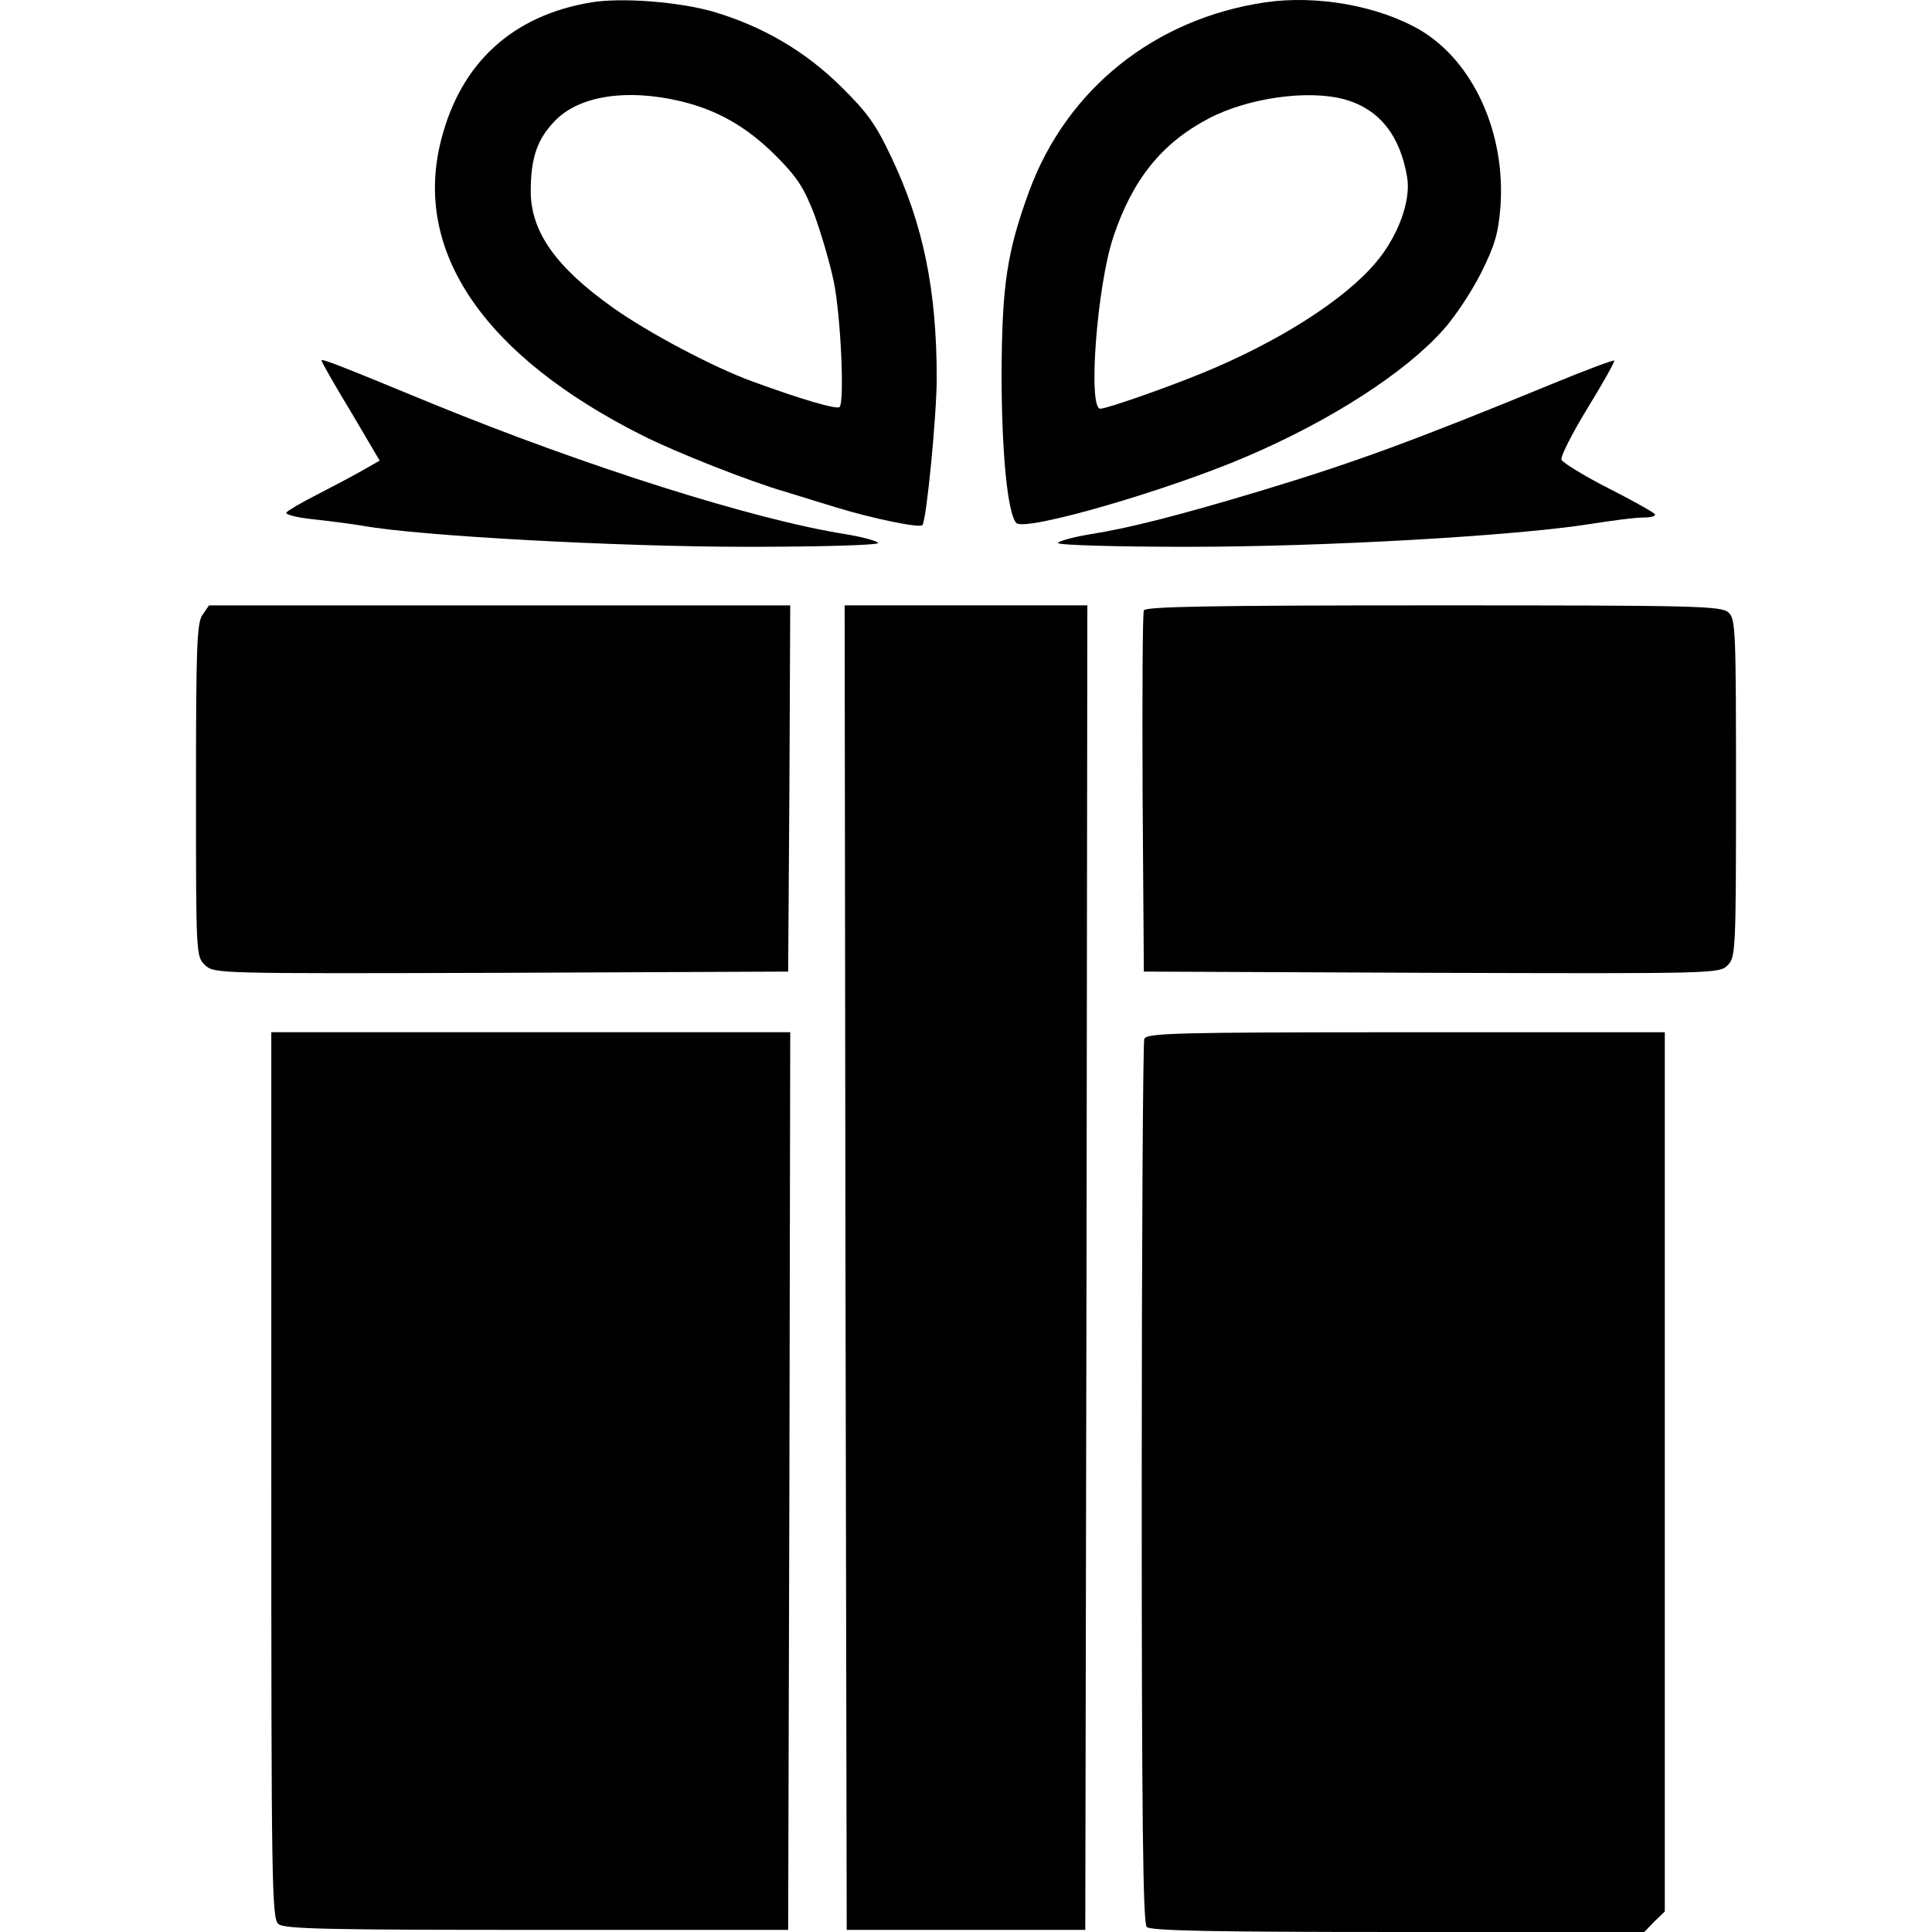
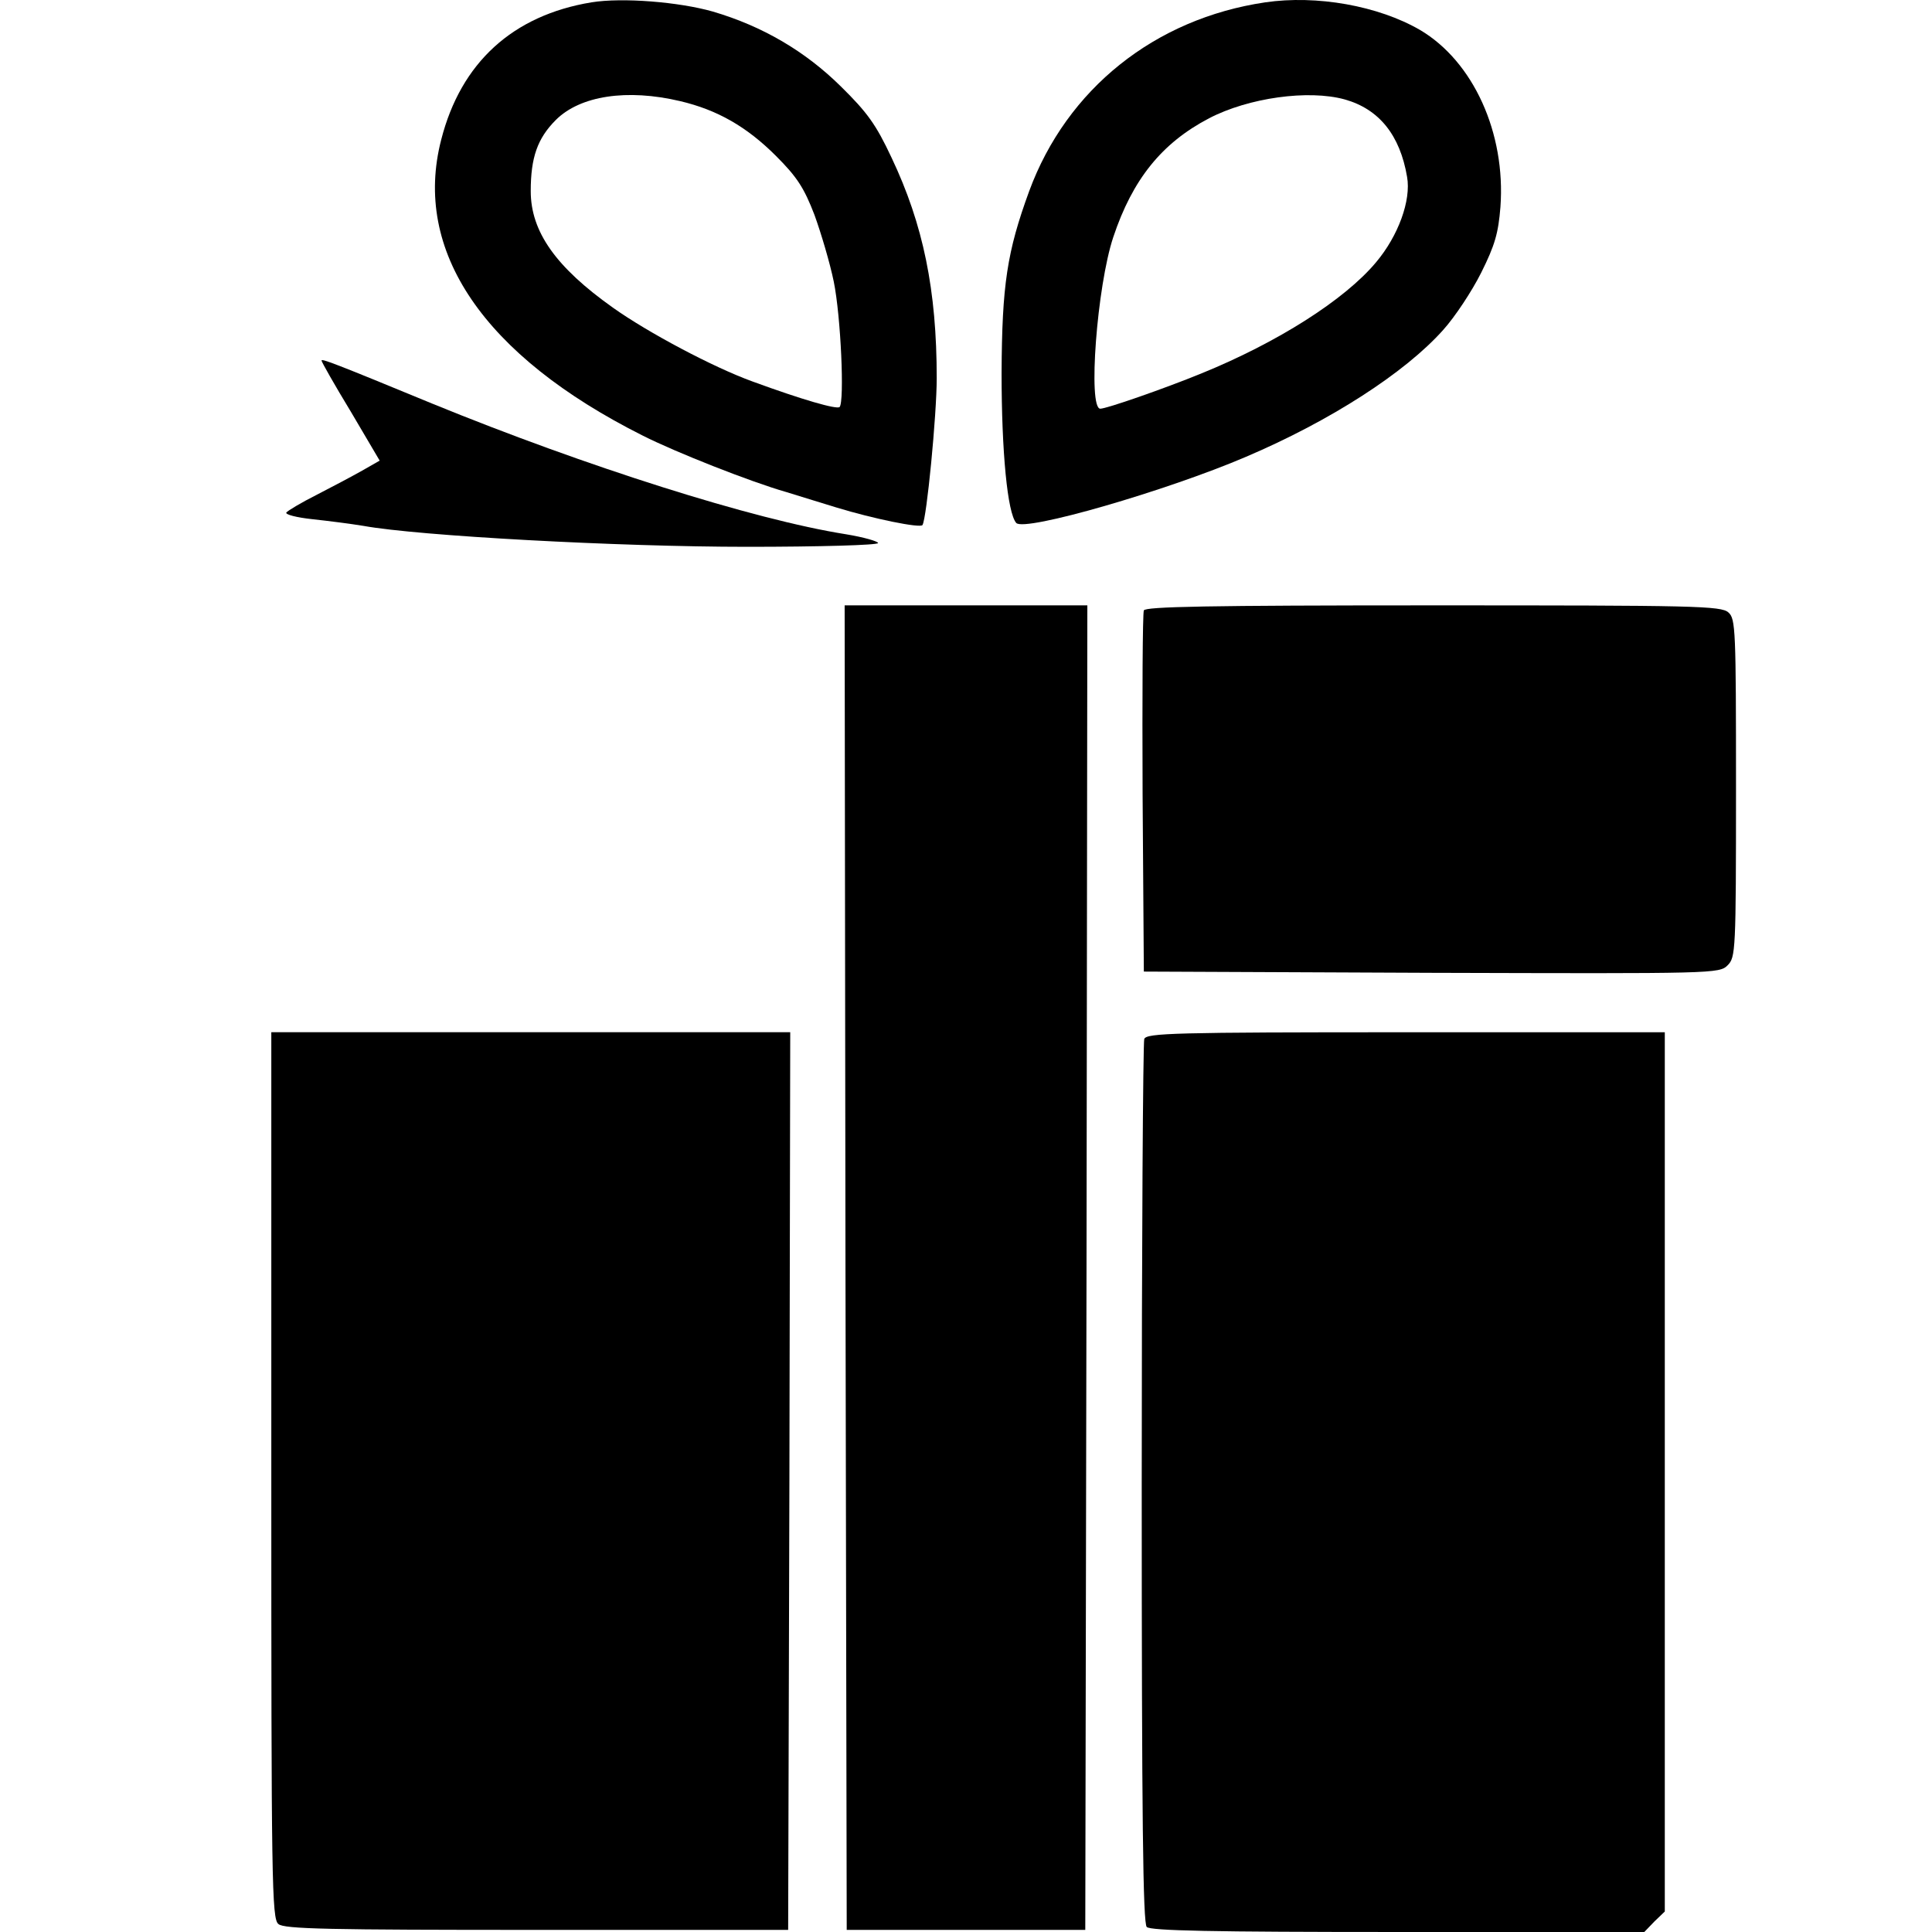
<svg xmlns="http://www.w3.org/2000/svg" version="1.1" id="Layer_1" x="0px" y="0px" viewBox="0 0 512 512" style="enable-background:new 0 0 512 512;" xml:space="preserve">
  <g transform="translate(0,1080) scale(0.1,-0.1)">
    <path d="M1567.4,10793.8c-208.5-34.4-346-159.7-398.1-363.8c-76.5-295,112-572.3,533.4-784.1c87.6-44.4,287.2-123.1,380.4-149.7   c45.5-14.4,105.4-32.2,133.1-41c97.6-29.9,222.9-55.5,228.5-46.6c11.1,17.7,37.7,291.7,37.7,389.3c0,232.9-35.5,407-119.8,584.5   c-41,87.6-64.3,119.8-134.2,188.5c-94.3,93.2-207.4,159.7-339.4,198.5C1799.2,10794.9,1649.5,10807.1,1567.4,10793.8z    M1802.5,10532c98.7-23.3,176.3-67.7,254-145.3c55.5-55.5,74.3-84.3,102-156.4c17.7-48.8,41-127.5,51-176.3   c18.9-92,28.8-318.3,15.5-332.7c-7.8-6.7-97.6,18.9-230.7,67.7c-104.2,37.7-277.3,129.8-369.3,195.2   c-151.9,107.6-218.5,201.8-218.5,309.4c0,88.7,17.7,139.7,66.5,188.5C1537.5,10546.5,1661.7,10565.3,1802.5,10532z" />
    <path d="M3353,10793.8c-292.8-43.3-525.7-229.6-625.5-500.2c-58.8-160.8-72.1-248.4-73.2-482.4c0-208.5,15.5-370.4,38.8-397   c21.1-24.4,399.3,85.4,608.9,175.2c224,95.4,421.4,222.9,522.4,336c31.1,34.4,76.5,103.1,100.9,151.9   c36.6,73.2,45.5,105.4,51,174.1c14.4,196.3-72.1,385.9-212.9,469.1C3652.4,10784.9,3489.4,10813.7,3353,10793.8z M3563.7,10536.5   c90.9-25.5,146.4-94.3,165.2-205.2c11.1-62.1-23.3-156.4-82.1-226.2c-83.2-99.8-261.7-212.9-463.6-295   c-97.6-39.9-250.6-93.2-267.3-93.2c-33.3,0-8.9,324.9,34.4,454.7c51,153,128.6,249.5,254,315   C3308.6,10540.9,3467.2,10563.1,3563.7,10536.5z" />
    <path d="M852.1,9844.4c0-3.3,34.4-64.3,77.6-135.3l76.5-129.8l-46.6-26.6c-25.5-14.4-79.9-43.3-120.9-64.3   c-39.9-20-76.5-42.1-79.9-46.6c-3.3-5.5,27.7-13.3,68.8-17.7s102-12.2,135.3-17.7c146.4-26.6,675.4-55.5,1017-55.5   c190.8,0,347.1,4.4,347.1,10c0,4.4-37.7,15.5-85.4,23.3c-245.1,38.8-688.7,179.7-1095.7,346C879.8,9840,852.1,9850,852.1,9844.4z" />
-     <path d="M4112.6,9782.3c-367.1-150.8-524.6-208.5-770.8-282.8c-214-64.3-347.1-98.7-452.5-115.3c-47.7-7.8-85.4-18.9-85.4-23.3   c0-5.5,155.3-10,344.9-10c360.4,0,868.4,28.8,1069.1,61c55.5,8.9,116.4,16.6,136.4,16.6s34.4,3.3,31.1,8.9   c-2.2,4.4-57.7,35.5-123.1,68.8s-120.9,67.7-124.2,75.4c-3.3,7.8,27.7,68.8,68.8,136.4c41,66.5,73.2,124.2,71,126.4   C4275.7,9846.7,4201.4,9818.9,4112.6,9782.3z" />
-     <path d="M537.1,9171.3c-15.5-21.1-17.7-84.3-17.7-465.8c0-439.2,0-440.3,24.4-463.6c24.4-22.2,32.2-22.2,784.1-20l760.8,3.3   l3.3,485.8l2.2,484.6h-769.7H553.8L537.1,9171.3z" />
    <path d="M2240.6,7441.2l3.3-1755.6H2560h316.1l3.3,1755.6l2.2,1754.5H2560h-321.6L2240.6,7441.2z" />
    <path d="M3031.3,9182.3c-3.3-7.8-4.4-226.2-3.3-485.8l3.3-471.3l761.9-3.3c750.8-2.2,763-2.2,785.2,20   c21.1,21.1,22.2,36.6,22.2,469.1c0,420.3-1.1,449.2-20,465.8c-18.9,17.7-88.7,18.9-783,18.9   C3198.8,9195.7,3034.7,9192.3,3031.3,9182.3z" />
    <path d="M719,6890c0-1078,1.1-1175.6,18.9-1188.9c14.4-13.3,135.3-15.5,684.3-15.5h666.5l3.3,1190l2.2,1188.9h-687.6H719V6890z" />
    <path d="M3032.4,8046.7c-3.3-10-6.7-540.1-6.7-1178.9c0-888.3,3.3-1164.5,13.3-1174.5s173-13.3,665.4-13.3h653.2l26.6,27.7   l27.7,26.6v1165.6v1164.5h-686.5C3110.1,8064.4,3039.1,8062.2,3032.4,8046.7z" />
  </g>
</svg>